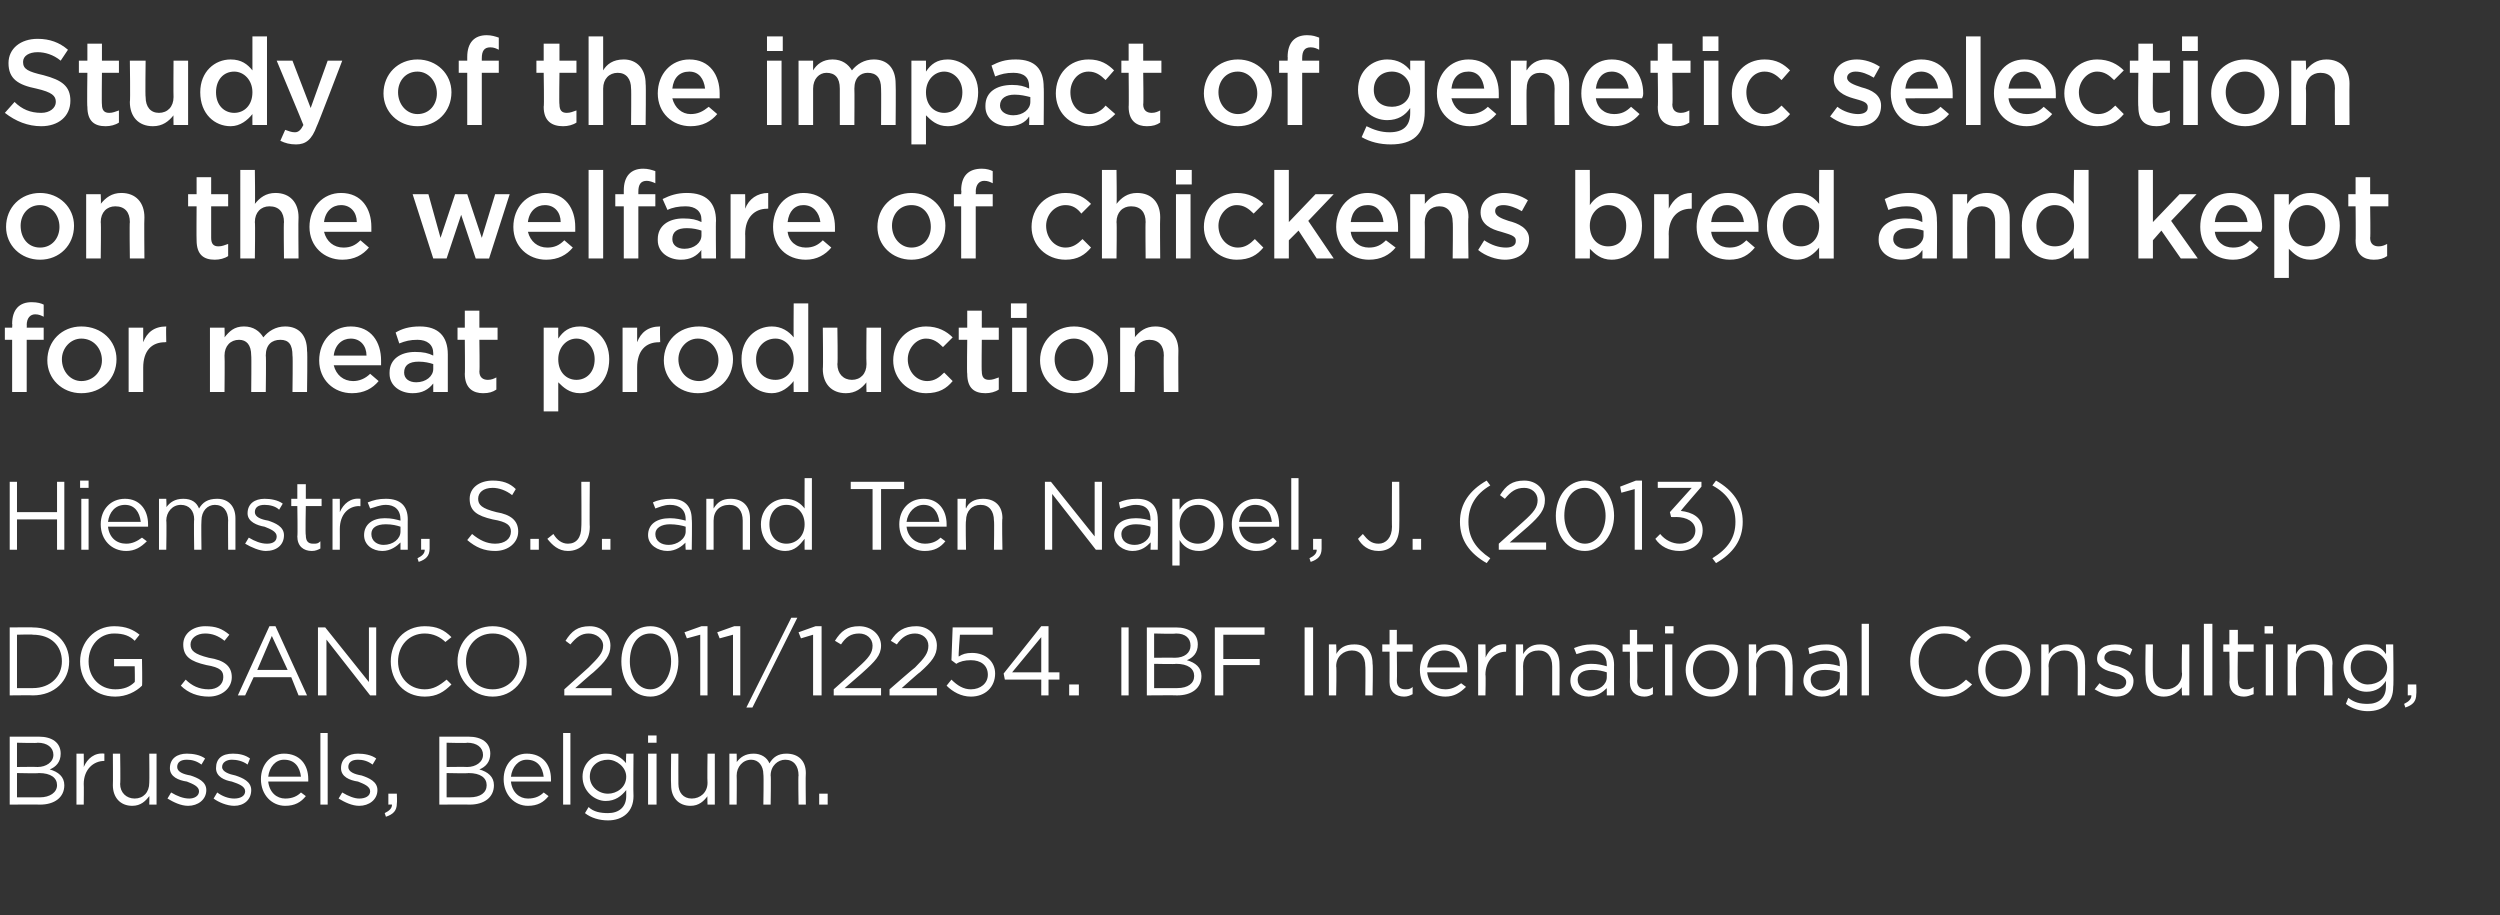
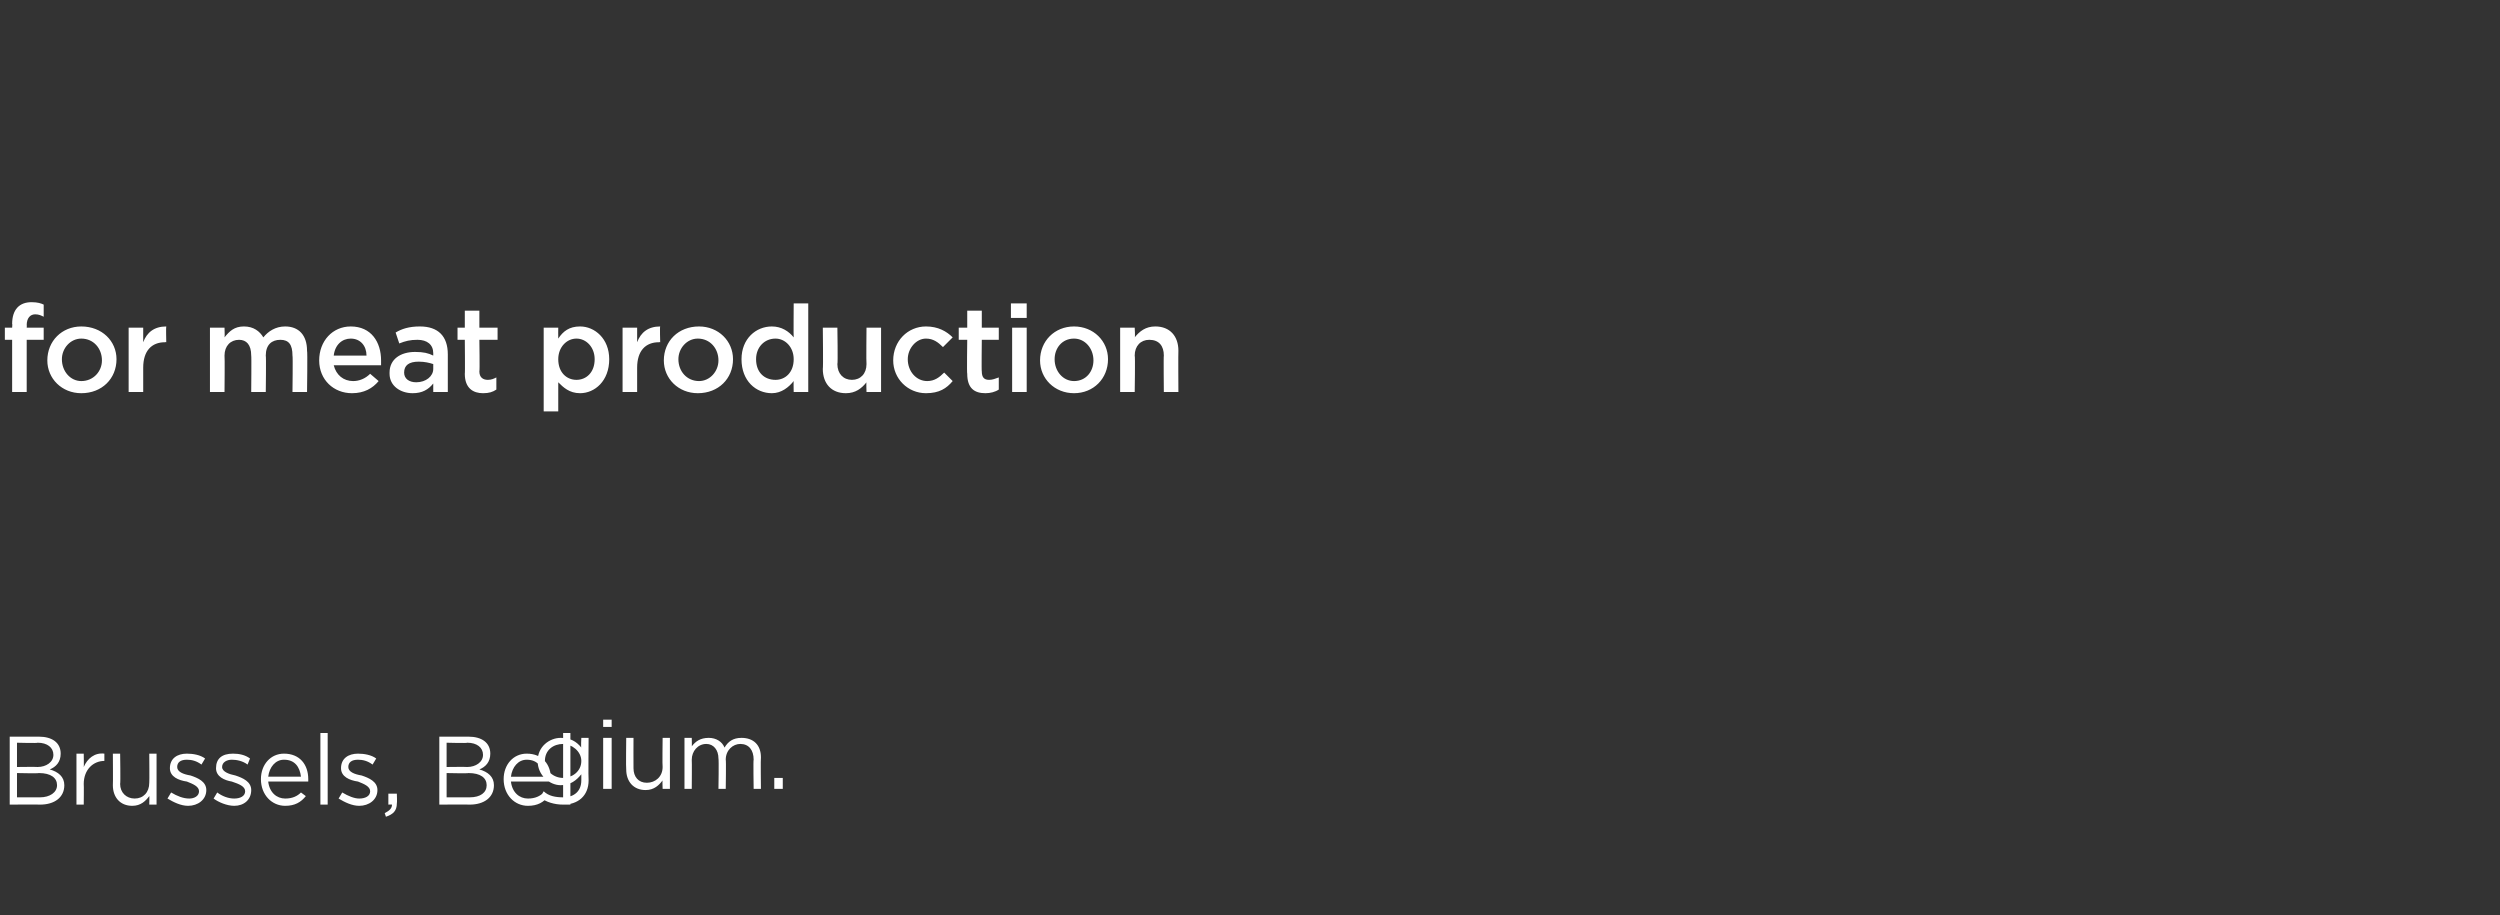
<svg xmlns="http://www.w3.org/2000/svg" version="1.1" width="206px" height="75.4px" viewBox="0 -2 206 75.4" style="top:-2px">
  <rect x="0" y="-2" width="206" height="75.4" fill="#333333" stroke="none" />
  <desc>Study of the impact of genetic selection on the welfare of chickens bred and kept for meat production Hiemstra, S J</desc>
  <defs />
  <g id="Polygon96887">
-     <path d="m3.2 58.7c1.1 0 1.8.5 1.8 1.4c0 .7-.4 1.1-.9 1.3c.7.2 1.2.6 1.2 1.3c0 1-.8 1.6-2 1.6c-.02-.02-2.5 0-2.5 0v-5.6h2.4s-.02-.02 0 0zm1.2 1.5c0-.6-.5-1-1.3-1c.02.05-1.7 0-1.7 0v2s1.67-.02 1.7 0c.7 0 1.3-.4 1.3-1zm-1.1 3.5c.8 0 1.4-.4 1.4-1c0-.6-.5-1-1.5-1c-.02.04-1.8 0-1.8 0v2h1.9s0 .01 0 0zm3.6.6h-.6v-4.2h.6s.02 1.12 0 1.1c.3-.7.9-1.2 1.7-1.1v.6s-.04.04 0 0c-.9 0-1.7.7-1.7 1.9c.02.03 0 1.7 0 1.7zm5.4-4.2h.6v4.2h-.6s.02-.74 0-.7c-.3.4-.7.8-1.4.8c-1 0-1.6-.7-1.6-1.7c.02.01 0-2.6 0-2.6h.6s.04 2.46 0 2.5c0 .7.5 1.2 1.2 1.2c.7 0 1.2-.5 1.2-1.3c.02.01 0-2.4 0-2.4zm3.2 4.3c-.6 0-1.2-.3-1.7-.6l.3-.5c.5.3 1 .5 1.5.5c.4 0 .8-.2.8-.6c0-.4-.5-.6-1-.8c-.7-.1-1.4-.4-1.4-1.1c0-.8.6-1.2 1.4-1.2c.5 0 1.1.1 1.5.4l-.3.5c-.4-.3-.8-.4-1.2-.4c-.5 0-.8.2-.8.6c0 .4.5.6 1.1.7c.6.2 1.3.5 1.3 1.2c0 .8-.7 1.3-1.5 1.3zm3.8 0c-.6 0-1.3-.3-1.7-.6l.3-.5c.4.3.9.5 1.4.5c.5 0 .9-.2.9-.6c0-.4-.5-.6-1.1-.8c-.6-.1-1.3-.4-1.3-1.1c0-.8.5-1.2 1.4-1.2c.5 0 1 .1 1.4.4l-.2.5c-.4-.3-.9-.4-1.3-.4c-.4 0-.8.2-.8.6c0 .4.6.6 1.1.7c.6.2 1.3.5 1.3 1.2c0 .8-.6 1.3-1.4 1.3zm4.2-.6c.6 0 1-.2 1.3-.5l.4.3c-.4.5-.9.8-1.7.8c-1.1 0-2-.9-2-2.2c0-1.2.8-2.1 1.9-2.1c1.3 0 2 .9 2 2.1v.2h-3.3c.1.9.7 1.4 1.4 1.4zm1.3-1.8c-.1-.8-.5-1.4-1.4-1.4c-.7 0-1.2.6-1.3 1.4h2.7zm1.6 2.3v-5.9h.6v5.9h-.6zm3.2.1c-.6 0-1.2-.3-1.7-.6l.3-.5c.5.3 1 .5 1.4.5c.5 0 .9-.2.9-.6c0-.4-.5-.6-1-.8c-.7-.1-1.4-.4-1.4-1.1c0-.8.6-1.2 1.4-1.2c.5 0 1.1.1 1.5.4l-.3.5c-.4-.3-.8-.4-1.2-.4c-.5 0-.8.2-.8.6c0 .4.5.6 1.1.7c.6.2 1.3.5 1.3 1.2c0 .8-.7 1.3-1.5 1.3zm2.7-.1c-.02-.02-.3 0-.3 0v-.9h.7s.03.76 0 .8c0 .6-.3.9-.9 1.1l-.1-.3c.4-.2.6-.4.6-.7zm6.3-5.6c1.1 0 1.8.5 1.8 1.4c0 .7-.4 1.1-.9 1.3c.7.2 1.2.6 1.2 1.3c0 1-.8 1.6-2 1.6c0-.02-2.5 0-2.5 0v-5.6h2.4s-.01-.02 0 0zm1.2 1.5c0-.6-.5-1-1.3-1c.04.05-1.7 0-1.7 0v2s1.69-.02 1.7 0c.7 0 1.3-.4 1.3-1zm-1.1 3.5c.9 0 1.4-.4 1.4-1c0-.6-.5-1-1.5-1c0 .04-1.8 0-1.8 0v2h1.9s.01.01 0 0zm4.8.1c.6 0 1-.2 1.3-.5l.4.3c-.4.5-.9.8-1.7.8c-1.1 0-2-.9-2-2.2c0-1.2.8-2.1 1.9-2.1c1.3 0 2 .9 2 2.1v.2h-3.3c.1.9.7 1.4 1.4 1.4zm1.3-1.8c-.1-.8-.5-1.4-1.4-1.4c-.7 0-1.2.6-1.3 1.4h2.7zm1.6 2.3v-5.9h.6v5.9h-.6zm3.7 1.3c-.7 0-1.4-.2-1.9-.6l.3-.5c.4.4 1 .5 1.6.5c.9 0 1.5-.5 1.5-1.4v-.5c-.4.5-.9.9-1.7.9c-.9 0-1.9-.8-1.9-2c0-1.2 1-1.9 1.9-1.9c.8 0 1.3.3 1.7.8c-.04-.01 0-.8 0-.8h.6s-.03 3.46 0 3.5c0 1.3-.9 2-2.1 2zm0-5c-.8 0-1.5.5-1.5 1.4c0 .8.7 1.4 1.5 1.4c.7 0 1.5-.5 1.5-1.4c0-.8-.8-1.4-1.5-1.4zm3.3-1.4v-.6h.7v.6h-.7zm0 5.1v-4.2h.7v4.2h-.7zm4.9-4.2h.6v4.2h-.6s-.03-.74 0-.7c-.3.4-.7.8-1.4.8c-1 0-1.6-.7-1.6-1.7c-.03.01 0-2.6 0-2.6h.6s-.01 2.46 0 2.5c0 .7.4 1.2 1.1 1.2c.7 0 1.3-.5 1.3-1.3c-.03.01 0-2.4 0-2.4zm6.5 0c1 0 1.6.6 1.6 1.6c-.03.02 0 2.6 0 2.6h-.6s-.04-2.44 0-2.4c0-.8-.4-1.3-1.1-1.3c-.6 0-1.2.5-1.2 1.3c.04 0 0 2.4 0 2.4h-.6s.04-2.45 0-2.5c0-.7-.4-1.2-1-1.2c-.7 0-1.2.6-1.2 1.3c.02.02 0 2.4 0 2.4h-.6v-4.2h.6s.02.74 0 .7c.3-.4.7-.7 1.4-.7c.6 0 1.1.3 1.3.8c.3-.5.7-.8 1.4-.8zm2.7 4.2v-.9h.7v.9h-.7z" stroke="none" fill="#fff" />
+     <path d="m3.2 58.7c1.1 0 1.8.5 1.8 1.4c0 .7-.4 1.1-.9 1.3c.7.2 1.2.6 1.2 1.3c0 1-.8 1.6-2 1.6c-.02-.02-2.5 0-2.5 0v-5.6h2.4s-.02-.02 0 0zm1.2 1.5c0-.6-.5-1-1.3-1c.02.05-1.7 0-1.7 0v2s1.67-.02 1.7 0c.7 0 1.3-.4 1.3-1zm-1.1 3.5c.8 0 1.4-.4 1.4-1c0-.6-.5-1-1.5-1c-.02.04-1.8 0-1.8 0v2h1.9s0 .01 0 0zm3.6.6h-.6v-4.2h.6s.02 1.12 0 1.1c.3-.7.9-1.2 1.7-1.1v.6s-.04.04 0 0c-.9 0-1.7.7-1.7 1.9c.02.03 0 1.7 0 1.7zm5.4-4.2h.6v4.2h-.6s.02-.74 0-.7c-.3.4-.7.8-1.4.8c-1 0-1.6-.7-1.6-1.7c.02.01 0-2.6 0-2.6h.6s.04 2.46 0 2.5c0 .7.5 1.2 1.2 1.2c.7 0 1.2-.5 1.2-1.3c.02.01 0-2.4 0-2.4zm3.2 4.3c-.6 0-1.2-.3-1.7-.6l.3-.5c.5.3 1 .5 1.5.5c.4 0 .8-.2.8-.6c0-.4-.5-.6-1-.8c-.7-.1-1.4-.4-1.4-1.1c0-.8.6-1.2 1.4-1.2c.5 0 1.1.1 1.5.4l-.3.5c-.4-.3-.8-.4-1.2-.4c-.5 0-.8.2-.8.6c0 .4.5.6 1.1.7c.6.2 1.3.5 1.3 1.2c0 .8-.7 1.3-1.5 1.3zm3.8 0c-.6 0-1.3-.3-1.7-.6l.3-.5c.4.3.9.5 1.4.5c.5 0 .9-.2.9-.6c0-.4-.5-.6-1.1-.8c-.6-.1-1.3-.4-1.3-1.1c0-.8.5-1.2 1.4-1.2c.5 0 1 .1 1.4.4l-.2.5c-.4-.3-.9-.4-1.3-.4c-.4 0-.8.2-.8.6c0 .4.6.6 1.1.7c.6.2 1.3.5 1.3 1.2c0 .8-.6 1.3-1.4 1.3zm4.2-.6c.6 0 1-.2 1.3-.5l.4.3c-.4.5-.9.8-1.7.8c-1.1 0-2-.9-2-2.2c0-1.2.8-2.1 1.9-2.1c1.3 0 2 .9 2 2.1v.2h-3.3c.1.9.7 1.4 1.4 1.4zm1.3-1.8c-.1-.8-.5-1.4-1.4-1.4c-.7 0-1.2.6-1.3 1.4h2.7zm1.6 2.3v-5.9h.6v5.9h-.6zm3.2.1c-.6 0-1.2-.3-1.7-.6l.3-.5c.5.3 1 .5 1.4.5c.5 0 .9-.2.9-.6c0-.4-.5-.6-1-.8c-.7-.1-1.4-.4-1.4-1.1c0-.8.6-1.2 1.4-1.2c.5 0 1.1.1 1.5.4l-.3.5c-.4-.3-.8-.4-1.2-.4c-.5 0-.8.2-.8.6c0 .4.5.6 1.1.7c.6.2 1.3.5 1.3 1.2c0 .8-.7 1.3-1.5 1.3zm2.7-.1c-.02-.02-.3 0-.3 0v-.9h.7s.03.76 0 .8c0 .6-.3.9-.9 1.1l-.1-.3c.4-.2.6-.4.6-.7zm6.3-5.6c1.1 0 1.8.5 1.8 1.4c0 .7-.4 1.1-.9 1.3c.7.2 1.2.6 1.2 1.3c0 1-.8 1.6-2 1.6c0-.02-2.5 0-2.5 0v-5.6h2.4s-.01-.02 0 0zm1.2 1.5c0-.6-.5-1-1.3-1c.04.05-1.7 0-1.7 0v2s1.69-.02 1.7 0c.7 0 1.3-.4 1.3-1zm-1.1 3.5c.9 0 1.4-.4 1.4-1c0-.6-.5-1-1.5-1c0 .04-1.8 0-1.8 0v2h1.9s.01.01 0 0zm4.8.1c.6 0 1-.2 1.3-.5l.4.3c-.4.5-.9.8-1.7.8c-1.1 0-2-.9-2-2.2c0-1.2.8-2.1 1.9-2.1c1.3 0 2 .9 2 2.1v.2h-3.3c.1.9.7 1.4 1.4 1.4zm1.3-1.8c-.1-.8-.5-1.4-1.4-1.4c-.7 0-1.2.6-1.3 1.4h2.7zm1.6 2.3v-5.9h.6v5.9h-.6zc-.7 0-1.4-.2-1.9-.6l.3-.5c.4.4 1 .5 1.6.5c.9 0 1.5-.5 1.5-1.4v-.5c-.4.5-.9.9-1.7.9c-.9 0-1.9-.8-1.9-2c0-1.2 1-1.9 1.9-1.9c.8 0 1.3.3 1.7.8c-.04-.01 0-.8 0-.8h.6s-.03 3.46 0 3.5c0 1.3-.9 2-2.1 2zm0-5c-.8 0-1.5.5-1.5 1.4c0 .8.7 1.4 1.5 1.4c.7 0 1.5-.5 1.5-1.4c0-.8-.8-1.4-1.5-1.4zm3.3-1.4v-.6h.7v.6h-.7zm0 5.1v-4.2h.7v4.2h-.7zm4.9-4.2h.6v4.2h-.6s-.03-.74 0-.7c-.3.4-.7.8-1.4.8c-1 0-1.6-.7-1.6-1.7c-.03.01 0-2.6 0-2.6h.6s-.01 2.46 0 2.5c0 .7.4 1.2 1.1 1.2c.7 0 1.3-.5 1.3-1.3c-.03.01 0-2.4 0-2.4zm6.5 0c1 0 1.6.6 1.6 1.6c-.03.02 0 2.6 0 2.6h-.6s-.04-2.44 0-2.4c0-.8-.4-1.3-1.1-1.3c-.6 0-1.2.5-1.2 1.3c.04 0 0 2.4 0 2.4h-.6s.04-2.45 0-2.5c0-.7-.4-1.2-1-1.2c-.7 0-1.2.6-1.2 1.3c.02.02 0 2.4 0 2.4h-.6v-4.2h.6s.02.74 0 .7c.3-.4.7-.7 1.4-.7c.6 0 1.1.3 1.3.8c.3-.5.7-.8 1.4-.8zm2.7 4.2v-.9h.7v.9h-.7z" stroke="none" fill="#fff" />
  </g>
  <g id="Polygon96886">
-     <path d="m2.7 55.3c.04-.02-1.9 0-1.9 0v-5.6s1.94-.02 1.9 0c1.8 0 3 1.2 3 2.8c0 1.6-1.2 2.8-3 2.8zm0-5c.04-.04-1.3 0-1.3 0v4.4h1.3c1.5 0 2.4-1 2.4-2.2c0-1.3-.9-2.2-2.4-2.2zm6.8 5.1c-1.8 0-2.9-1.3-2.9-2.9c0-1.6 1.2-2.9 2.8-2.9c1 0 1.6.3 2.1.7l-.4.5c-.4-.4-.9-.6-1.7-.6c-1.2 0-2.1 1-2.1 2.3c0 1.3.9 2.3 2.2 2.3c.7 0 1.2-.2 1.6-.6c.03.05 0-1.3 0-1.3H9.4v-.6h2.3s.04 2.22 0 2.2c-.5.5-1.3.9-2.2.9zm7.7-3.2c1.3.2 1.9.7 1.9 1.6c0 .9-.8 1.6-1.9 1.6c-.9 0-1.7-.3-2.3-.9l.4-.5c.5.5 1.1.8 1.9.8c.7 0 1.2-.4 1.2-1c0-.5-.2-.8-1.4-1c-1.3-.3-1.9-.7-1.9-1.7c0-.9.8-1.5 1.8-1.5c.9 0 1.4.2 2 .7l-.4.5c-.5-.4-1-.6-1.6-.6c-.7 0-1.2.4-1.2.9c0 .5.3.8 1.5 1.1zm8.1 3.1h-.7l-.6-1.5h-3.1l-.7 1.5h-.6l2.6-5.7h.5l2.6 5.7zm-2.9-4.9l-1.2 2.8h2.5l-1.3-2.8zm8-.7h.6v5.6h-.5l-3.6-4.6v4.6h-.7v-5.6h.6l3.6 4.5v-4.5zm4.6 5.7c-1.7 0-2.8-1.3-2.8-2.9c0-1.6 1.1-2.9 2.8-2.9c1 0 1.6.3 2.2.9l-.5.4c-.4-.4-1-.7-1.7-.7c-1.3 0-2.2 1-2.2 2.3c0 1.3.9 2.3 2.2 2.3c.7 0 1.2-.3 1.8-.8l.4.4c-.6.6-1.2 1-2.2 1zm5.6 0c-1.7 0-2.9-1.4-2.9-2.9c0-1.6 1.2-2.9 2.9-2.9c1.7 0 2.8 1.3 2.8 2.9c0 1.5-1.1 2.9-2.8 2.9zm0-5.2c-1.3 0-2.2 1-2.2 2.3c0 1.3.9 2.3 2.2 2.3c1.3 0 2.2-1 2.2-2.3c0-1.3-.9-2.3-2.2-2.3zm6.4.9l-.4-.3c.5-.8 1-1.2 2-1.2c1 0 1.7.7 1.7 1.6c0 .8-.4 1.3-1.4 2.2c-.01-.02-1.5 1.3-1.5 1.3h3v.6h-3.9v-.5l2-1.8c.8-.8 1.2-1.2 1.2-1.8c0-.6-.6-1-1.2-1c-.6 0-1 .3-1.5.9zm6.6 4.3c-1.5 0-2.4-1.3-2.4-2.9c0-1.6.9-2.9 2.4-2.9c1.4 0 2.3 1.3 2.3 2.9c0 1.5-.9 2.9-2.3 2.9zm0-5.2c-1.1 0-1.7 1-1.7 2.3c0 1.2.6 2.3 1.7 2.3c1 0 1.7-1.1 1.7-2.3c0-1.2-.7-2.3-1.7-2.3zm4.2-.6h.5v5.7h-.6v-5l-1.1.3l-.2-.5l1.4-.5zm2.7 0h.5v5.7h-.6v-5l-1.1.3l-.2-.5l1.4-.5zm5.2-.7L62 56.3h-.5l3.7-7.4h.5zm1.5.7h.5v5.7h-.7v-5l-1 .3l-.2-.5l1.4-.5zm2.1 1.5l-.5-.3c.5-.8 1-1.2 2-1.2c1 0 1.8.7 1.8 1.6c0 .8-.5 1.3-1.5 2.2c.04-.02-1.5 1.3-1.5 1.3h3v.6h-3.9v-.5s2.03-1.8 2-1.8c.9-.8 1.2-1.2 1.2-1.8c0-.6-.5-1-1.1-1c-.7 0-1.1.3-1.5.9zm4.6 0l-.5-.3c.5-.8 1.1-1.2 2.1-1.2c1 0 1.7.7 1.7 1.6c0 .8-.4 1.3-1.4 2.2c-.03-.02-1.5 1.3-1.5 1.3h2.9v.6h-3.9v-.5s2.06-1.8 2.1-1.8c.8-.8 1.1-1.2 1.1-1.8c0-.6-.5-1-1.1-1c-.6 0-1.1.3-1.5.9zm4.6-1.4h3.3v.6h-2.7s-.14 1.76-.1 1.8c.3-.2.6-.3 1.1-.3c1.1 0 1.9.7 1.9 1.7c0 1.1-.8 1.9-2 1.9c-.8 0-1.5-.4-2-.9l.4-.5c.5.5 1 .8 1.6.8c.8 0 1.4-.5 1.4-1.2c0-.8-.6-1.2-1.4-1.2c-.5 0-.9.1-1.2.3l-.4-.3l.1-2.7zm7.9-.1v3.8h.9v.6h-.9v1.3h-.6V54h-3l-.1-.5l3.1-3.9h.6zm-.6.9l-2.4 2.9h2.4v-2.9zm2.3 4.8v-.9h.8v.9h-.8zm4.9-5.6v5.6h-.6v-5.6h.6zm3.9 0c1.1 0 1.8.5 1.8 1.4c0 .7-.4 1.1-.9 1.3c.7.2 1.2.6 1.2 1.3c0 1-.8 1.6-2 1.6c.01-.02-2.5 0-2.5 0v-5.6h2.4s.01-.02 0 0zm1.2 1.5c0-.6-.4-1-1.2-1c-.05.05-1.8 0-1.8 0v2s1.7-.02 1.7 0c.8 0 1.3-.4 1.3-1zM97 54.7c.9 0 1.4-.4 1.4-1c0-.6-.5-1-1.5-1c.01.04-1.8 0-1.8 0v2h1.9s.03.01 0 0zm7.2-4.4h-3.4v2h3v.5h-3v2.5h-.7v-5.6h4.1v.6zm4-.6v5.6h-.7v-5.6h.7zm1.9 5.6h-.6v-4.2h.6s.05.76 0 .8c.3-.5.7-.8 1.5-.8c1 0 1.5.6 1.5 1.6c.05.01 0 2.6 0 2.6h-.6s.03-2.44 0-2.4c0-.8-.4-1.3-1.1-1.3c-.7 0-1.3.5-1.3 1.3c.05.01 0 2.4 0 2.4zm5-1.2c0 .5.3.7.7.7c.2 0 .4 0 .6-.2v.6c-.2.1-.4.2-.7.2c-.7 0-1.2-.4-1.2-1.2c.01-.02 0-2.5 0-2.5h-.6v-.6h.6v-1.2h.6v1.2h1.3v.6h-1.3s.03 2.4 0 2.4zm4 .7c.5 0 .9-.2 1.3-.5l.4.3c-.5.5-1 .8-1.7.8c-1.2 0-2.1-.9-2.1-2.2c0-1.2.8-2.1 2-2.1c1.2 0 1.9.9 1.9 2.1v.2h-3.3c.1.9.7 1.4 1.5 1.4zm1.2-1.8c-.1-.8-.5-1.4-1.3-1.4c-.8 0-1.3.6-1.4 1.4h2.7zm2.1 2.3h-.6v-4.2h.6s.04 1.12 0 1.1c.3-.7.9-1.2 1.7-1.1c.03-.03 0 .6 0 .6c0 0-.02.04 0 0c-.9 0-1.7.7-1.7 1.9c.04.03 0 1.7 0 1.7zm3.1 0h-.6v-4.2h.6s.02.76 0 .8c.3-.5.7-.8 1.4-.8c1 0 1.6.6 1.6 1.6c.02.01 0 2.6 0 2.6h-.6v-2.4c0-.8-.4-1.3-1.1-1.3c-.8 0-1.3.5-1.3 1.3c.02.01 0 2.4 0 2.4zm4.4-3.4l-.2-.5c.5-.2.9-.3 1.5-.3c1.2 0 1.8.6 1.8 1.7c-.01-.05 0 2.5 0 2.5h-.6v-.6c-.3.3-.8.7-1.5.7c-.8 0-1.5-.5-1.5-1.3c0-.9.7-1.4 1.7-1.4c.6 0 .9.1 1.3.2v-.1c0-.8-.5-1.2-1.2-1.2c-.5 0-.9.2-1.3.3zm.1 2.1c0 .6.5.9 1 .9c.8 0 1.4-.5 1.4-1.1v-.4c-.3-.1-.7-.2-1.2-.2c-.8 0-1.2.3-1.2.8zm4.9.1c0 .5.3.7.7.7c.2 0 .4 0 .6-.2v.6c-.2.1-.4.2-.7.2c-.7 0-1.2-.4-1.2-1.2c.02-.02 0-2.5 0-2.5h-.6v-.6h.6v-1.2h.6v1.2h1.3v.6h-1.3s.04 2.4 0 2.4zm2.3-3.9v-.6h.7v.6h-.7zm0 5.1v-4.2h.6v4.2h-.6zm3.8.1c-1.2 0-2.1-1-2.1-2.2c0-1.2.9-2.1 2.1-2.1c1.3 0 2.2.9 2.2 2.1c0 1.2-.9 2.2-2.2 2.2zm0-3.8c-.9 0-1.5.7-1.5 1.6c0 .9.7 1.6 1.5 1.6c.9 0 1.5-.7 1.5-1.6c0-.9-.6-1.6-1.5-1.6zm3.7 3.7h-.6v-4.2h.6s.04.76 0 .8c.3-.5.7-.8 1.5-.8c1 0 1.5.6 1.5 1.6c.04.01 0 2.6 0 2.6h-.6s.03-2.44 0-2.4c0-.8-.4-1.3-1.1-1.3c-.7 0-1.3.5-1.3 1.3c.04.01 0 2.4 0 2.4zm4.4-3.4l-.1-.5c.4-.2.9-.3 1.5-.3c1.1 0 1.7.6 1.7 1.7c.02-.05 0 2.5 0 2.5h-.6s.02-.64 0-.6c-.3.3-.7.7-1.5.7c-.7 0-1.5-.5-1.5-1.3c0-.9.7-1.4 1.8-1.4c.5 0 .9.1 1.2.2v-.1c0-.8-.4-1.2-1.2-1.2c-.5 0-.9.2-1.3.3zm.1 2.1c0 .6.5.9 1 .9c.8 0 1.4-.5 1.4-1.1v-.4c-.3-.1-.7-.2-1.2-.2c-.8 0-1.2.3-1.2.8zm4.2 1.3v-5.9h.6v5.9h-.6zm6.8.1c-1.6 0-2.8-1.3-2.8-2.9c0-1.6 1.2-2.9 2.8-2.9c1.1 0 1.7.3 2.2.9l-.4.4c-.5-.4-1-.7-1.8-.7c-1.2 0-2.1 1-2.1 2.3c0 1.3.9 2.3 2.1 2.3c.8 0 1.3-.3 1.8-.8l.5.4c-.6.6-1.3 1-2.3 1zm4.9 0c-1.2 0-2.1-1-2.1-2.2c0-1.2.9-2.1 2.1-2.1c1.3 0 2.2.9 2.2 2.1c0 1.2-.9 2.2-2.2 2.2zm0-3.8c-.9 0-1.5.7-1.5 1.6c0 .9.6 1.6 1.5 1.6c.9 0 1.5-.7 1.5-1.6c0-.9-.6-1.6-1.5-1.6zm3.7 3.7h-.6v-4.2h.6s.04.76 0 .8c.3-.5.7-.8 1.5-.8c1 0 1.5.6 1.5 1.6c.04.01 0 2.6 0 2.6h-.6s.02-2.44 0-2.4c0-.8-.4-1.3-1.1-1.3c-.7 0-1.3.5-1.3 1.3c.04.01 0 2.4 0 2.4zm5.6.1c-.6 0-1.3-.3-1.8-.6l.4-.5c.4.3.9.5 1.4.5c.5 0 .8-.2.8-.6c0-.4-.4-.6-1-.8c-.6-.1-1.4-.4-1.4-1.1c0-.8.6-1.2 1.5-1.2c.5 0 1 .1 1.4.4l-.2.5c-.4-.3-.9-.4-1.3-.4c-.4 0-.8.2-.8.6c0 .4.6.6 1.1.7c.6.2 1.3.5 1.3 1.2c0 .8-.6 1.3-1.4 1.3zm5.4-4.3h.6v4.2h-.6s-.05-.74 0-.7c-.3.4-.8.8-1.5.8c-1 0-1.5-.7-1.5-1.7c-.05.01 0-2.6 0-2.6h.6s-.03 2.46 0 2.5c0 .7.4 1.2 1.1 1.2c.7 0 1.3-.5 1.3-1.3c-.05.01 0-2.4 0-2.4zm1.8 4.2v-5.9h.7v5.9h-.7zm2.8-1.2c0 .5.2.7.7.7c.2 0 .3 0 .6-.2v.6c-.3.1-.5.2-.8.2c-.7 0-1.2-.4-1.2-1.2c.04-.02 0-2.5 0-2.5h-.5v-.6h.5v-1.2h.7v1.2h1.3v.6h-1.3s-.04 2.4 0 2.4zm2.2-3.9v-.6h.7v.6h-.7zm.1 5.1v-4.2h.6v4.2h-.6zm2.5 0h-.7v-4.2h.7s-.04.76 0 .8c.2-.5.7-.8 1.4-.8c1 0 1.6.6 1.6 1.6c-.04.01 0 2.6 0 2.6h-.7s.04-2.44 0-2.4c0-.8-.4-1.3-1.1-1.3c-.7 0-1.2.5-1.2 1.3c-.04.01 0 2.4 0 2.4zm5.9 1.3c-.6 0-1.3-.2-1.8-.6l.2-.5c.5.4 1 .5 1.6.5c.9 0 1.5-.5 1.5-1.4v-.5c-.3.5-.8.9-1.6.9c-1 0-1.9-.8-1.9-2c0-1.2.9-1.9 1.9-1.9c.8 0 1.3.3 1.6.8c.03-.01 0-.8 0-.8h.6s.05 3.46 0 3.5c0 1.3-.8 2-2.1 2zm0-5c-.7 0-1.4.5-1.4 1.4c0 .8.7 1.4 1.4 1.4c.8 0 1.6-.5 1.6-1.4c0-.8-.8-1.4-1.6-1.4zm3.6 3.7c-.02-.02-.3 0-.3 0v-.9h.7s.03.76 0 .8c0 .6-.3.9-.9 1.1l-.1-.3c.4-.2.6-.4.6-.7z" stroke="none" fill="#fff" />
-   </g>
+     </g>
  <g id="Polygon96885">
-     <path d="m1.4 40.8v2.5h-.6v-5.6h.6v2.5h3.3v-2.5h.6v5.6h-.6v-2.5H1.4zm5.2-2.6v-.6h.7v.6h-.7zm.1 5.1v-4.2h.6v4.2h-.6zm3.7-.5c.5 0 .9-.2 1.3-.5l.4.3c-.5.5-1 .8-1.7.8c-1.2 0-2.1-.9-2.1-2.2c0-1.2.8-2.1 2-2.1c1.2 0 1.9.9 1.9 2.1v.2H8.9c.1.9.7 1.4 1.5 1.4zm1.2-1.8c-.1-.8-.5-1.4-1.3-1.4c-.8 0-1.3.6-1.4 1.4h2.7zm6.3-1.9c.9 0 1.5.6 1.5 1.6v2.6h-.6s-.02-2.44 0-2.4c0-.8-.4-1.3-1.1-1.3c-.6 0-1.1.5-1.1 1.3c-.03 0 0 2.4 0 2.4h-.6s-.04-2.45 0-2.5c0-.7-.4-1.2-1.1-1.2c-.7 0-1.2.6-1.2 1.3c.04.02 0 2.4 0 2.4h-.6v-4.2h.6s.04.74 0 .7c.3-.4.7-.7 1.4-.7c.7 0 1.1.3 1.3.8c.3-.5.7-.8 1.5-.8zm4 4.3c-.5 0-1.2-.3-1.7-.6l.3-.5c.5.3 1 .5 1.5.5c.5 0 .8-.2.8-.6c0-.4-.5-.6-1-.8c-.6-.1-1.4-.4-1.4-1.1c0-.8.6-1.2 1.4-1.2c.5 0 1.1.1 1.5.4l-.3.5c-.3-.3-.8-.4-1.2-.4c-.5 0-.8.2-.8.6c0 .4.5.6 1.1.7c.6.2 1.3.5 1.3 1.2c0 .8-.6 1.3-1.5 1.3zm3.3-1.3c0 .5.2.7.6.7c.3 0 .4 0 .6-.2v.6c-.2.1-.4.2-.7.2c-.7 0-1.2-.4-1.2-1.2c.04-.02 0-2.5 0-2.5h-.5v-.6h.5v-1.2h.7v1.2h1.3v.6h-1.3s-.05 2.4 0 2.4zm2.8 1.2h-.6v-4.2h.6s.01 1.12 0 1.1c.3-.7.9-1.2 1.7-1.1v.6s-.05.04-.1 0c-.9 0-1.6.7-1.6 1.9c.01.03 0 1.7 0 1.7zm2.5-3.4l-.2-.5c.5-.2.9-.3 1.5-.3c1.2 0 1.8.6 1.8 1.7c-.01-.05 0 2.5 0 2.5h-.6v-.6c-.3.3-.8.7-1.5.7c-.8 0-1.5-.5-1.5-1.3c0-.9.7-1.4 1.7-1.4c.6 0 .9.1 1.3.2v-.1c0-.8-.5-1.2-1.2-1.2c-.5 0-.9.2-1.3.3zm.1 2.1c0 .6.5.9 1 .9c.8 0 1.4-.5 1.4-1.1v-.4c-.3-.1-.7-.2-1.2-.2c-.8 0-1.2.3-1.2.8zm4.4 1.3c-.04-.02-.3 0-.3 0v-.9h.7v.8c0 .6-.3.9-.9 1.1l-.1-.3c.4-.2.6-.4.6-.7zm5.9-3.1c1.2.2 1.8.7 1.8 1.6c0 .9-.8 1.6-1.9 1.6c-.9 0-1.6-.3-2.3-.9l.4-.5c.6.5 1.2.8 1.9.8c.8 0 1.3-.4 1.3-1c0-.5-.3-.8-1.5-1c-1.3-.3-1.9-.7-1.9-1.7c0-.9.8-1.5 1.9-1.5c.8 0 1.4.2 1.9.7l-.3.5c-.5-.4-1.1-.6-1.6-.6c-.8 0-1.2.4-1.2.9c0 .5.3.8 1.5 1.1zm2.8 3.1v-.9h.7v.9h-.7zm3.1.1c-.8 0-1.3-.5-1.7-1l.5-.4c.3.5.7.8 1.2.8c.7 0 1.1-.5 1.1-1.4c.03.03 0-3.7 0-3.7h.7s-.03 3.72 0 3.7c0 1.3-.8 2-1.8 2zm2.8-.1v-.9h.7v.9h-.7zm4.4-3.4l-.2-.5c.4-.2.9-.3 1.5-.3c1.1 0 1.7.6 1.7 1.7c.04-.05 0 2.5 0 2.5h-.5s-.05-.64 0-.6c-.3.3-.8.7-1.5.7c-.8 0-1.6-.5-1.6-1.3c0-.9.7-1.4 1.8-1.4c.5 0 .9.1 1.3.2v-.1c0-.8-.5-1.2-1.3-1.2c-.5 0-.9.2-1.2.3zm0 2.1c0 .6.5.9 1.1.9c.7 0 1.4-.5 1.4-1.1v-.4c-.3-.1-.8-.2-1.3-.2c-.7 0-1.2.3-1.2.8zm4.8 1.3h-.6v-4.2h.6v.8c.3-.5.7-.8 1.4-.8c1 0 1.6.6 1.6 1.6v2.6h-.6v-2.4c0-.8-.4-1.3-1.1-1.3c-.8 0-1.3.5-1.3 1.3v2.4zm7.5 0s-.01-.85 0-.9c-.4.5-.8 1-1.6 1c-1 0-2-.8-2-2.2c0-1.3 1-2.1 2-2.1c.8 0 1.3.4 1.6.8c-.01.04 0-2.5 0-2.5h.6v5.9h-.6zm0-2.1c0-1-.7-1.6-1.5-1.6c-.8 0-1.4.6-1.4 1.6c0 1 .6 1.6 1.4 1.6c.8 0 1.5-.6 1.5-1.6zm6.3 2.1h-.7v-5h-1.8v-.6h4.4v.6h-1.9v5zm3.6-.5c.6 0 1-.2 1.3-.5l.4.3c-.4.5-.9.8-1.7.8c-1.2 0-2.1-.9-2.1-2.2c0-1.2.8-2.1 2-2.1c1.2 0 1.9.9 1.9 2.1v.2h-3.3c.1.9.8 1.4 1.5 1.4zm1.2-1.8c-.1-.8-.5-1.4-1.3-1.4c-.7 0-1.3.6-1.4 1.4h2.7zm2.2 2.3h-.7v-4.2h.7s-.05.76 0 .8c.2-.5.7-.8 1.4-.8c1 0 1.6.6 1.6 1.6c-.05.01 0 2.6 0 2.6h-.7s.04-2.44 0-2.4c0-.8-.4-1.3-1.1-1.3c-.7 0-1.2.5-1.2 1.3c-.05.01 0 2.4 0 2.4zm10.6-5.6h.6v5.6h-.5l-3.6-4.6v4.6h-.6v-5.6h.5l3.6 4.5v-4.5zm2.1 2.2l-.1-.5c.4-.2.9-.3 1.5-.3c1.1 0 1.7.6 1.7 1.7c.03-.05 0 2.5 0 2.5h-.6s.04-.64 0-.6c-.3.3-.7.7-1.5.7c-.7 0-1.5-.5-1.5-1.3c0-.9.7-1.4 1.8-1.4c.5 0 .9.1 1.2.2v-.1c0-.8-.4-1.2-1.2-1.2c-.5 0-.9.2-1.3.3zm.1 2.1c0 .6.5.9 1.1.9c.7 0 1.3-.5 1.3-1.1v-.4c-.3-.1-.7-.2-1.2-.2c-.7 0-1.2.3-1.2.8zm6.4 1.4c-.8 0-1.3-.4-1.6-.9v2.1h-.6v-5.5h.6s-.01.88 0 .9c.3-.5.8-.9 1.6-.9c1 0 2 .7 2 2.1c0 1.4-1 2.2-2 2.2zm-.1-3.8c-.8 0-1.5.6-1.5 1.6c0 1 .7 1.6 1.5 1.6c.8 0 1.4-.6 1.4-1.6c0-1-.6-1.6-1.4-1.6zm4.9 3.2c.5 0 .9-.2 1.3-.5l.3.3c-.4.5-.9.8-1.7.8c-1.1 0-2-.9-2-2.2c0-1.2.8-2.1 2-2.1c1.2 0 1.9.9 1.9 2.1v.2h-3.3c.1.9.7 1.4 1.5 1.4zm1.2-1.8c-.1-.8-.5-1.4-1.4-1.4c-.7 0-1.2.6-1.3 1.4h2.7zm1.6 2.3v-5.9h.6v5.9h-.6zm2.1 0c-.03-.02-.3 0-.3 0v-.9h.7v.8c0 .6-.3.9-.9 1.1l-.1-.3c.4-.2.6-.4.6-.7zm5.1.1c-.9 0-1.4-.5-1.7-1l.4-.4c.4.5.7.8 1.3.8c.6 0 1.1-.5 1.1-1.4c-.02.03 0-3.7 0-3.7h.6s.02 3.72 0 3.7c0 1.3-.7 2-1.7 2zm2.8-.1v-.9h.7v.9h-.7zM121 41c0 1.3.6 2.2 1.8 3l-.3.4c-1.4-.8-2.2-1.9-2.2-3.4c0-1.5.8-2.6 2.2-3.4l.3.4c-1.2.7-1.8 1.7-1.8 3zm3-1.9l-.4-.3c.5-.8 1-1.2 2-1.2c1 0 1.7.7 1.7 1.6c0 .8-.4 1.3-1.4 2.2l-1.5 1.3h3v.6h-3.9v-.5l2-1.8c.9-.8 1.2-1.2 1.2-1.8c0-.6-.5-1-1.1-1c-.7 0-1.1.3-1.6.9zm6.6 4.3c-1.5 0-2.4-1.3-2.4-2.9c0-1.6 1-2.9 2.4-2.9c1.4 0 2.4 1.3 2.4 2.9c0 1.5-1 2.9-2.4 2.9zm0-5.2c-1.1 0-1.7 1-1.7 2.3c0 1.2.7 2.3 1.7 2.3c1 0 1.7-1.1 1.7-2.3c0-1.2-.7-2.3-1.7-2.3zm4.2-.6h.5v5.7h-.6v-5l-1.1.3l-.1-.5l1.3-.5zm1.8.6v-.5h3.6v.4s-1.74 2-1.7 2c.9.1 1.8.5 1.8 1.6c0 1-.8 1.7-1.9 1.7c-.9 0-1.6-.4-2-1l.4-.4c.4.5 1 .8 1.6.8c.7 0 1.3-.4 1.3-1.1c0-.7-.7-1.1-1.6-1.1c0 .02-.4 0-.4 0l-.1-.4l1.8-2h-2.8zm4.8-.6c1.4.8 2.2 1.9 2.2 3.4c0 1.5-.8 2.6-2.2 3.4l-.3-.4c1.3-.8 1.9-1.7 1.9-3c0-1.3-.6-2.3-1.9-3l.3-.4z" stroke="none" fill="#fff" />
-   </g>
+     </g>
  <g id="Polygon96884">
    <path d="m3.6 25v1H2.2v4.3H1V26h-.6v-1h.6s.03-.35 0-.3c0-1.2.6-1.8 1.6-1.8c.5 0 .8.1 1 .2v1c-.2-.1-.4-.2-.7-.2c-.4 0-.7.3-.7.9c.02-.05 0 .2 0 .2h1.4zm3.1 5.4c-1.6 0-2.8-1.2-2.8-2.7c0-1.6 1.2-2.8 2.8-2.8c1.7 0 2.9 1.2 2.9 2.7c0 1.6-1.2 2.8-2.9 2.8zm0-4.5c-.9 0-1.6.8-1.6 1.7c0 1 .7 1.8 1.6 1.8c1 0 1.7-.8 1.7-1.7c0-1-.7-1.8-1.7-1.8zm5.1 4.4h-1.2V25h1.2v1.2c.3-.8.9-1.3 1.9-1.3c-.03 0 0 1.3 0 1.3c0 0-.1-.02-.1 0c-1.1 0-1.8.7-1.8 2.1v2zm11.7-5.4c1.1 0 1.8.7 1.8 2c.05.01 0 3.4 0 3.4h-1.2s.04-3.02 0-3c0-.9-.3-1.3-1-1.3c-.7 0-1.2.4-1.2 1.3c.04 0 0 3 0 3h-1.2s.03-3.03 0-3c0-.9-.4-1.3-1-1.3c-.7 0-1.2.5-1.2 1.3c.03.01 0 3 0 3h-1.2V25h1.2s.03.8 0 .8c.4-.5.8-.9 1.6-.9c.8 0 1.3.4 1.6.9c.4-.5 1-.9 1.8-.9zm5.6 4.5c.5 0 1-.2 1.4-.6l.7.6c-.5.6-1.2 1-2.2 1c-1.5 0-2.7-1.1-2.7-2.7c0-1.6 1.1-2.8 2.6-2.8c1.7 0 2.5 1.3 2.5 2.8v.4h-3.9c.2.8.8 1.3 1.6 1.3zm1.1-2.1c0-.8-.5-1.4-1.3-1.4c-.7 0-1.3.5-1.4 1.4h2.7zm5.5 3v-.7c-.4.5-.9.8-1.7.8c-1 0-1.9-.6-1.9-1.6v-.1c0-1.1.9-1.7 2.1-1.7c.7 0 1.1.1 1.5.3v-.2c0-.7-.5-1.1-1.3-1.1c-.6 0-1 .1-1.5.3l-.3-.9c.5-.3 1.1-.5 2-.5c1.5 0 2.3.8 2.3 2.3v3.1h-1.2zm0-2.3c-.3-.1-.7-.2-1.2-.2c-.8 0-1.2.3-1.2.9c0 .5.4.8 1 .8c.8 0 1.4-.5 1.4-1.1v-.4zm3.8.6c0 .5.3.7.7.7c.3 0 .5-.1.7-.2v1c-.3.2-.6.3-1.1.3c-.8 0-1.5-.4-1.5-1.6c.03.02 0-2.8 0-2.8h-.6v-1h.6v-1.4h1.2v1.4h1.5v1h-1.5s.04 2.63 0 2.6zm10.7-1c0 1.8-1.2 2.8-2.4 2.8c-.9 0-1.4-.5-1.8-.9v2.4h-1.2V25h1.2s-.01.88 0 .9c.4-.6.9-1 1.8-1c1.2 0 2.4 1 2.4 2.7zm-1.2 0c0-1-.7-1.7-1.5-1.7c-.8 0-1.5.7-1.5 1.7c0 1.1.7 1.7 1.5 1.7c.8 0 1.5-.6 1.5-1.7zm3.5 2.7h-1.2V25h1.2v1.2c.3-.8.9-1.3 1.9-1.3c-.04 0 0 1.3 0 1.3c0 0-.11-.02-.1 0c-1.1 0-1.8.7-1.8 2.1v2zm5 .1c-1.6 0-2.8-1.2-2.8-2.7c0-1.6 1.2-2.8 2.9-2.8c1.6 0 2.8 1.2 2.8 2.7c0 1.6-1.2 2.8-2.9 2.8zm0-4.5c-.9 0-1.6.8-1.6 1.7c0 1 .7 1.8 1.7 1.8c.9 0 1.6-.8 1.6-1.7c0-1-.7-1.8-1.7-1.8zm7.9 4.4s-.02-.9 0-.9c-.4.5-1 1-1.8 1c-1.3 0-2.5-1-2.5-2.8c0-1.7 1.2-2.7 2.5-2.7c.8 0 1.4.4 1.8.9c-.02.02 0-2.8 0-2.8h1.2v7.3h-1.2zm0-2.7c0-1-.7-1.7-1.5-1.7c-.9 0-1.6.7-1.6 1.7c0 1.1.7 1.7 1.6 1.7c.8 0 1.5-.6 1.5-1.7zm6-2.6h1.2v5.3h-1.2s-.03-.84 0-.8c-.4.5-.9.9-1.7.9c-1.2 0-1.9-.8-1.9-2c.04-.04 0-3.4 0-3.4h1.2s.05 3 0 3c0 .8.5 1.3 1.2 1.3c.7 0 1.2-.5 1.2-1.3c-.03-.02 0-3 0-3zm4.9 5.4c-1.5 0-2.7-1.2-2.7-2.7c0-1.6 1.2-2.8 2.7-2.8c1 0 1.7.4 2.2.9l-.8.8c-.4-.4-.8-.7-1.4-.7c-.8 0-1.5.8-1.5 1.7c0 1 .7 1.8 1.6 1.8c.6 0 1-.3 1.4-.7l.7.7c-.5.6-1.1 1-2.2 1zm4.6-1.8c0 .5.2.7.6.7c.3 0 .5-.1.8-.2v1c-.3.2-.7.3-1.1.3c-.9 0-1.5-.4-1.5-1.6c-.04.02 0-2.8 0-2.8h-.7v-1h.7v-1.4h1.2v1.4h1.4v1h-1.4s-.03 2.63 0 2.6zm2.4-4.4V23h1.3v1.2h-1.3zm.1 6.1V25h1.2v5.3h-1.2zm5.1.1c-1.6 0-2.8-1.2-2.8-2.7c0-1.6 1.2-2.8 2.8-2.8c1.6 0 2.8 1.2 2.8 2.7c0 1.6-1.2 2.8-2.8 2.8zm0-4.5c-1 0-1.6.8-1.6 1.7c0 1 .7 1.8 1.6 1.8c1 0 1.6-.8 1.6-1.7c0-1-.7-1.8-1.6-1.8zm5 4.4h-1.2V25h1.2s.05.82 0 .8c.4-.5.9-.9 1.7-.9c1.2 0 1.9.8 1.9 2c-.02.02 0 3.4 0 3.4h-1.2s-.03-3.02 0-3c0-.8-.4-1.3-1.2-1.3c-.7 0-1.2.5-1.2 1.3c.05 0 0 3 0 3z" stroke="none" fill="#fff" />
  </g>
  <g id="Polygon96883">
-     <path d="m3.3 19.4c-1.6 0-2.8-1.2-2.8-2.7c0-1.6 1.2-2.8 2.8-2.8c1.6 0 2.8 1.2 2.8 2.7c0 1.6-1.2 2.8-2.8 2.8zm0-4.5c-1 0-1.6.8-1.6 1.7c0 1 .6 1.8 1.6 1.8c1 0 1.6-.8 1.6-1.7c0-1-.7-1.8-1.6-1.8zm5 4.4H7.1V14h1.2s.04.82 0 .8c.4-.5.9-.9 1.7-.9c1.2 0 1.9.8 1.9 2c-.03.02 0 3.4 0 3.4h-1.2s-.04-3.02 0-3c0-.8-.4-1.3-1.2-1.3c-.7 0-1.2.5-1.2 1.3c.04 0 0 3 0 3zm9.1-1.7c0 .5.2.7.6.7c.3 0 .5-.1.8-.2v1c-.3.2-.7.3-1.1.3c-.9 0-1.5-.4-1.5-1.6c-.02.02 0-2.8 0-2.8h-.7v-1h.7v-1.4h1.2v1.4h1.4v1h-1.4v2.6zm3.6 1.7h-1.2V12h1.2s.04 2.82 0 2.8c.4-.5.9-.9 1.7-.9c1.2 0 1.9.8 1.9 2c-.03.02 0 3.4 0 3.4h-1.2s-.04-3.02 0-3c0-.8-.4-1.3-1.2-1.3c-.7 0-1.2.5-1.2 1.3c.04 0 0 3 0 3zm7.3-.9c.6 0 1-.2 1.4-.6l.7.6c-.5.6-1.2 1-2.2 1c-1.5 0-2.7-1.1-2.7-2.7c0-1.6 1.1-2.8 2.6-2.8c1.7 0 2.5 1.3 2.5 2.8v.4h-3.9c.2.8.8 1.3 1.6 1.3zm1.1-2.1c0-.8-.5-1.4-1.3-1.4c-.7 0-1.3.5-1.4 1.4h2.7zm10.3 1.3l1.1-3.6h1.2l-1.7 5.3h-1.1L38 15.7l-1.2 3.6h-1.1L34 14h1.3l1 3.6l1.2-3.6h1l1.2 3.6zm5.4.8c.6 0 1-.2 1.4-.6l.7.6c-.5.6-1.2 1-2.2 1c-1.5 0-2.7-1.1-2.7-2.7c0-1.6 1.1-2.8 2.6-2.8c1.7 0 2.5 1.3 2.5 2.8v.4h-3.9c.2.8.8 1.3 1.6 1.3zm1.1-2.1c0-.8-.5-1.4-1.3-1.4c-.7 0-1.3.5-1.4 1.4h2.7zm2.3 3V12h1.2v7.3h-1.2zM54 14v1h-1.4v4.3h-1.2V15h-.7v-1h.7v-.3c0-1.2.6-1.8 1.6-1.8c.4 0 .7.1 1 .2v1c-.2-.1-.5-.2-.7-.2c-.5 0-.7.3-.7.9v.2h1.4zm3.8 5.3s-.03-.67 0-.7c-.4.5-.9.8-1.7.8c-1 0-1.9-.6-1.9-1.6v-.1c0-1.1.9-1.7 2.1-1.7c.7 0 1.1.1 1.5.3v-.2c0-.7-.5-1.1-1.3-1.1c-.6 0-1.1.1-1.5.3l-.4-.9c.6-.3 1.2-.5 2-.5c1.6 0 2.4.8 2.4 2.3c-.03-.05 0 3.1 0 3.1h-1.2zm0-2.3c-.3-.1-.7-.2-1.2-.2c-.8 0-1.2.3-1.2.9c0 .5.4.8 1 .8c.8 0 1.4-.5 1.4-1.1v-.4zm3.6 2.3h-1.2V14h1.2s.02 1.19 0 1.2c.3-.8 1-1.3 1.9-1.3v1.3s-.08-.02-.1 0c-1 0-1.8.7-1.8 2.1c.02-.03 0 2 0 2zm5-.9c.6 0 1-.2 1.4-.6l.7.6c-.5.6-1.2 1-2.1 1c-1.6 0-2.7-1.1-2.7-2.7c0-1.6 1-2.8 2.5-2.8c1.7 0 2.6 1.3 2.6 2.8v.4h-3.9c.1.8.7 1.3 1.5 1.3zm1.2-2.1c-.1-.8-.6-1.4-1.4-1.4c-.7 0-1.2.5-1.3 1.4h2.7zm7.5 3.1c-1.6 0-2.8-1.2-2.8-2.7c0-1.6 1.2-2.8 2.8-2.8c1.6 0 2.8 1.2 2.8 2.7c0 1.6-1.2 2.8-2.8 2.8zm0-4.5c-1 0-1.6.8-1.6 1.7c0 1 .7 1.8 1.6 1.8c1 0 1.6-.8 1.6-1.7c0-1-.6-1.8-1.6-1.8zm6.7-.9v1h-1.4v4.3h-1.2V15h-.6v-1h.6s.04-.35 0-.3c0-1.2.6-1.8 1.7-1.8c.4 0 .7.1.9.2v1c-.2-.1-.4-.2-.7-.2c-.4 0-.7.3-.7.9c.02-.05 0 .2 0 .2h1.4zm6 5.4c-1.6 0-2.8-1.2-2.8-2.7c0-1.6 1.2-2.8 2.8-2.8c1 0 1.6.4 2.1.9l-.8.8c-.3-.4-.7-.7-1.3-.7c-.9 0-1.6.8-1.6 1.7c0 1 .7 1.8 1.6 1.8c.6 0 1-.3 1.4-.7l.7.7c-.5.6-1.1 1-2.1 1zm4.2-.1h-1.2V12h1.2s.04 2.82 0 2.8c.4-.5.9-.9 1.7-.9c1.2 0 1.9.8 1.9 2c-.03.02 0 3.4 0 3.4h-1.2s-.03-3.02 0-3c0-.8-.4-1.3-1.2-1.3c-.7 0-1.2.5-1.2 1.3c.04 0 0 3 0 3zm4.9-6.1V12h1.3v1.2h-1.3zm0 6.1V14h1.2v5.3h-1.2zm5 .1c-1.5 0-2.7-1.2-2.7-2.7c0-1.6 1.2-2.8 2.7-2.8c1 0 1.7.4 2.2.9l-.8.8c-.4-.4-.8-.7-1.4-.7c-.8 0-1.5.8-1.5 1.7c0 1 .7 1.8 1.6 1.8c.6 0 1-.3 1.4-.7l.7.7c-.5.6-1.1 1-2.2 1zm8-.1h-1.4L107 17l-.8.8v1.5H105V12h1.2v4.3l2.2-2.3h1.5l-2.1 2.2l2.1 3.1zm2.9-.9c.6 0 1-.2 1.4-.6l.8.6c-.5.6-1.2 1-2.2 1c-1.5 0-2.7-1.1-2.7-2.7c0-1.6 1.1-2.8 2.6-2.8c1.6 0 2.5 1.3 2.5 2.8v.4h-3.9c.1.8.7 1.3 1.5 1.3zm1.2-2.1c-.1-.8-.5-1.4-1.3-1.4c-.8 0-1.3.5-1.4 1.4h2.7zm3.4 3h-1.2V14h1.2s.02.82 0 .8c.4-.5.9-.9 1.7-.9c1.2 0 1.9.8 1.9 2c-.05.02 0 3.4 0 3.4h-1.3s.04-3.02 0-3c0-.8-.4-1.3-1.1-1.3c-.7 0-1.2.5-1.2 1.3c.02 0 0 3 0 3zm6.6.1c-.7 0-1.6-.3-2.2-.8l.5-.8c.6.4 1.2.6 1.8.6c.5 0 .8-.2.8-.5v-.1c0-.4-.6-.5-1.2-.7c-.8-.2-1.7-.6-1.7-1.6c0-1 .9-1.6 1.9-1.6c.7 0 1.4.2 2 .6l-.5.9c-.5-.3-1.1-.5-1.5-.5c-.5 0-.7.2-.7.5c0 .4.5.6 1.1.8c.8.2 1.7.6 1.7 1.5c0 1.1-.9 1.7-2 1.7zm11.3-2.8c0 1.8-1.2 2.8-2.5 2.8c-.9 0-1.4-.5-1.8-.9c.02-.04 0 .8 0 .8h-1.2V12h1.2s.02 2.88 0 2.9c.4-.6 1-1 1.8-1c1.3 0 2.5 1 2.5 2.7zm-2.8-1.7c-.8 0-1.5.7-1.5 1.7c0 1.1.7 1.7 1.5 1.7c.9 0 1.5-.6 1.5-1.7c0-1-.6-1.7-1.5-1.7zm5 4.4h-1.2V14h1.2s.02 1.19 0 1.2c.4-.8 1-1.3 1.9-1.3v1.3s-.08-.02-.1 0c-1 0-1.8.7-1.8 2.1c.02-.03 0 2 0 2zm5-.9c.6 0 1-.2 1.4-.6l.7.6c-.5.6-1.1 1-2.1 1c-1.5 0-2.7-1.1-2.7-2.7c0-1.6 1-2.8 2.6-2.8c1.6 0 2.5 1.3 2.5 2.8v.4H141c.1.8.7 1.3 1.5 1.3zm1.2-2.1c-.1-.8-.6-1.4-1.4-1.4c-.7 0-1.2.5-1.3 1.4h2.7zm6.2 3s-.02-.9 0-.9c-.4.5-1 1-1.8 1c-1.3 0-2.5-1-2.5-2.8c0-1.7 1.2-2.7 2.5-2.7c.9 0 1.4.4 1.8.9c-.02.02 0-2.8 0-2.8h1.2v7.3h-1.2zm0-2.7c0-1-.7-1.7-1.5-1.7c-.9 0-1.5.7-1.5 1.7c0 1.1.7 1.7 1.5 1.7c.8 0 1.5-.6 1.5-1.7zm8.5 2.7s.03-.67 0-.7c-.3.5-.9.8-1.7.8c-1 0-1.9-.6-1.9-1.6v-.1c0-1.1 1-1.7 2.2-1.7c.6 0 1 .1 1.4.3v-.2c0-.7-.4-1.1-1.3-1.1c-.5 0-1 .1-1.5.3l-.3-.9c.6-.3 1.2-.5 2-.5c1.6 0 2.3.8 2.3 2.3c.03-.05 0 3.1 0 3.1h-1.2zm.1-2.3c-.3-.1-.8-.2-1.2-.2c-.8 0-1.3.3-1.3.9c0 .5.5.8 1.1.8c.8 0 1.4-.5 1.4-1.1v-.4zm3.6 2.3h-1.2V14h1.2s-.02.82 0 .8c.3-.5.8-.9 1.6-.9c1.2 0 1.9.8 1.9 2c.01.02 0 3.4 0 3.4h-1.2v-3c0-.8-.4-1.3-1.1-1.3c-.7 0-1.2.5-1.2 1.3c-.02 0 0 3 0 3zm8.8 0s-.05-.9 0-.9c-.4.5-1 1-1.8 1c-1.3 0-2.5-1-2.5-2.8c0-1.7 1.2-2.7 2.5-2.7c.8 0 1.4.4 1.8.9c-.05.02 0-2.8 0-2.8h1.2v7.3h-1.2zm0-2.7c0-1-.7-1.7-1.6-1.7c-.8 0-1.5.7-1.5 1.7c0 1.1.7 1.7 1.5 1.7c.9 0 1.6-.6 1.6-1.7zm10.2 2.7h-1.4l-1.6-2.3l-.7.8v1.5h-1.2V12h1.2v4.3l2.2-2.3h1.4l-2.1 2.2l2.2 3.1zm2.9-.9c.6 0 1-.2 1.4-.6l.7.6c-.5.6-1.2 1-2.1 1c-1.6 0-2.7-1.1-2.7-2.7c0-1.6 1-2.8 2.5-2.8c1.7 0 2.6 1.3 2.6 2.8c0 .1 0 .2-.1.4h-3.8c.1.8.7 1.3 1.5 1.3zm1.2-2.1c-.1-.8-.6-1.4-1.4-1.4c-.7 0-1.2.5-1.3 1.4h2.7zm7.6.3c0 1.8-1.2 2.8-2.4 2.8c-.9 0-1.4-.5-1.8-.9v2.4h-1.2V14h1.2s-.01.88 0 .9c.4-.6.9-1 1.8-1c1.2 0 2.4 1 2.4 2.7zm-1.2 0c0-1-.7-1.7-1.5-1.7c-.8 0-1.5.7-1.5 1.7c0 1.1.7 1.7 1.5 1.7c.8 0 1.5-.6 1.5-1.7zm3.7 1c0 .5.3.7.7.7c.3 0 .5-.1.7-.2v1c-.3.2-.6.3-1.1.3c-.8 0-1.5-.4-1.5-1.6c.03.02 0-2.8 0-2.8h-.6v-1h.6v-1.4h1.2v1.4h1.5v1h-1.5s.04 2.63 0 2.6z" stroke="none" fill="#fff" />
-   </g>
+     </g>
  <g id="Polygon96882">
-     <path d="m3.6 4.2c1.5.4 2.2.9 2.2 2.1c0 1.3-1 2.1-2.4 2.1c-1.1 0-2.1-.4-3-1.1l.8-.9c.6.6 1.3.9 2.2.9c.7 0 1.2-.4 1.2-.9c0-.5-.3-.8-1.6-1.1C1.5 5 .7 4.5.7 3.2c0-1.2 1-2 2.4-2c1 0 1.8.3 2.5.9L5 3c-.6-.5-1.3-.7-1.9-.7c-.7 0-1.2.3-1.2.8c0 .6.4.8 1.7 1.1zm4.8 2.4c0 .5.2.7.6.7c.3 0 .5-.1.8-.2v1c-.3.2-.7.3-1.1.3c-.9 0-1.5-.4-1.5-1.6c-.04.02 0-2.8 0-2.8h-.7v-1h.7V1.6h1.2v1.4h1.4v1H8.4s-.03 2.63 0 2.6zM14.3 3h1.2v5.3h-1.2s-.02-.84 0-.8c-.4.5-.9.9-1.7.9c-1.2 0-1.9-.8-1.9-2c.05-.04 0-3.4 0-3.4h1.3s-.04 3 0 3c0 .8.4 1.3 1.1 1.3c.7 0 1.2-.5 1.2-1.3c-.02-.02 0-3 0-3zm6.5 5.3s-.01-.9 0-.9c-.4.5-1 1-1.8 1c-1.3 0-2.5-1-2.5-2.8c0-1.7 1.2-2.7 2.5-2.7c.9 0 1.4.4 1.8.9V1h1.2v7.3h-1.2zm0-2.7c0-1-.7-1.7-1.5-1.7c-.9 0-1.5.7-1.5 1.7c0 1.1.7 1.7 1.5 1.7c.8 0 1.5-.6 1.5-1.7zm5.3 2.8c-.4 1.1-.9 1.5-1.7 1.5c-.5 0-.9-.1-1.3-.3l.4-.9c.3.1.5.2.8.2c.3 0 .5-.2.7-.6c.01-.02-2.2-5.3-2.2-5.3h1.3l1.5 3.9L27 3h1.2s-2.07 5.43-2.1 5.4zm8.3 0c-1.6 0-2.8-1.2-2.8-2.7c0-1.6 1.2-2.8 2.8-2.8c1.6 0 2.8 1.2 2.8 2.7c0 1.6-1.2 2.8-2.8 2.8zm0-4.5c-1 0-1.6.8-1.6 1.7c0 1 .7 1.8 1.6 1.8c1 0 1.6-.8 1.6-1.7c0-1-.7-1.8-1.6-1.8zm6.7-.9v1h-1.4v4.3h-1.2V4h-.7v-1h.7v-.3c0-1.2.6-1.8 1.6-1.8c.4 0 .7.1 1 .2v1c-.2-.1-.4-.2-.7-.2c-.5 0-.7.3-.7.9v.2h1.4zm5 3.6c0 .5.2.7.6.7c.3 0 .5-.1.8-.2v1c-.3.2-.7.3-1.1.3c-.9 0-1.6-.4-1.6-1.6c.05.02 0-2.8 0-2.8h-.6v-1h.6V1.6h1.3v1.4h1.4v1h-1.4s-.04 2.63 0 2.6zm3.6 1.7h-1.2V1h1.2v2.8c.3-.5.8-.9 1.7-.9c1.1 0 1.8.8 1.8 2c.04.02 0 3.4 0 3.4H52s.03-3.02 0-3c0-.8-.4-1.3-1.1-1.3c-.7 0-1.2.5-1.2 1.3v3zm7.2-.9c.6 0 1-.2 1.5-.6l.7.6c-.5.6-1.2 1-2.2 1c-1.5 0-2.7-1.1-2.7-2.7c0-1.6 1.1-2.8 2.6-2.8c1.7 0 2.5 1.3 2.5 2.8v.4h-3.9c.2.8.8 1.3 1.5 1.3zm1.2-2.1c-.1-.8-.5-1.4-1.3-1.4c-.8 0-1.3.5-1.4 1.4h2.7zm5.1-3.1V1h1.3v1.2h-1.3zm0 6.1V3h1.2v5.3h-1.2zM72 2.9c1.1 0 1.8.7 1.8 2c.03.01 0 3.4 0 3.4h-1.2s.02-3.02 0-3c0-.9-.4-1.3-1.1-1.3c-.6 0-1.1.4-1.1 1.3c.02 0 0 3 0 3h-1.2v-3c0-.9-.4-1.3-1.1-1.3c-.6 0-1.1.5-1.1 1.3v3h-1.2V3h1.2v.8c.3-.5.8-.9 1.6-.9c.8 0 1.3.4 1.6.9c.4-.5 1-.9 1.8-.9zm8.6 2.7c0 1.8-1.2 2.8-2.5 2.8c-.9 0-1.4-.5-1.8-.9v2.4h-1.2V3h1.2s.01.88 0 .9c.4-.6.9-1 1.8-1c1.2 0 2.5 1 2.5 2.7zm-1.3 0c0-1-.7-1.7-1.5-1.7c-.8 0-1.5.7-1.5 1.7c0 1.1.7 1.7 1.5 1.7c.8 0 1.5-.6 1.5-1.7zm5.5 2.7s.03-.67 0-.7c-.3.5-.9.8-1.7.8c-1 0-1.9-.6-1.9-1.6v-.1c0-1.1.9-1.7 2.2-1.7c.6 0 1 .1 1.4.3v-.2c0-.7-.4-1.1-1.3-1.1c-.6 0-1 .1-1.5.3l-.3-.9c.6-.3 1.1-.5 2-.5c1.6 0 2.3.8 2.3 2.3c.03-.05 0 3.1 0 3.1h-1.2zm.1-2.3c-.4-.1-.8-.2-1.3-.2c-.7 0-1.2.3-1.2.9c0 .5.5.8 1.1.8c.8 0 1.4-.5 1.4-1.1v-.4zm4.8 2.4c-1.6 0-2.7-1.2-2.7-2.7c0-1.6 1.1-2.8 2.7-2.8c1 0 1.6.4 2.1.9l-.7.8c-.4-.4-.8-.7-1.4-.7c-.9 0-1.5.8-1.5 1.7c0 1 .6 1.8 1.6 1.8c.5 0 1-.3 1.3-.7l.8.7c-.6.6-1.2 1-2.2 1zm4.5-1.8c0 .5.3.7.7.7c.3 0 .5-.1.7-.2v1c-.3.2-.6.3-1.1.3c-.8 0-1.5-.4-1.5-1.6c.03.02 0-2.8 0-2.8h-.6v-1h.6V1.6h1.2v1.4h1.5v1h-1.5s.04 2.63 0 2.6zm7.8 1.8c-1.6 0-2.8-1.2-2.8-2.7c0-1.6 1.2-2.8 2.8-2.8c1.6 0 2.8 1.2 2.8 2.7c0 1.6-1.2 2.8-2.8 2.8zm0-4.5c-1 0-1.6.8-1.6 1.7c0 1 .7 1.8 1.6 1.8c1 0 1.6-.8 1.6-1.7c0-1-.7-1.8-1.6-1.8zm6.7-.9v1h-1.4v4.3h-1.2V4h-.7v-1h.7s.02-.35 0-.3c0-1.2.6-1.8 1.6-1.8c.5 0 .7.1 1 .2v1c-.2-.1-.4-.2-.7-.2c-.5 0-.7.3-.7.9v.2h1.4zm5.9 6.9c-.9 0-1.7-.2-2.4-.6l.4-.9c.6.3 1.2.5 1.9.5c1.1 0 1.7-.5 1.7-1.6v-.4c-.4.6-1 1-1.9 1c-1.2 0-2.4-.9-2.4-2.5c0-1.6 1.2-2.5 2.4-2.5c.9 0 1.5.4 1.9.9v-.8h1.2v4.2c0 1.9-1 2.7-2.8 2.7zm.1-6c-.9 0-1.5.6-1.5 1.5c0 .9.6 1.4 1.5 1.4c.8 0 1.5-.5 1.5-1.4c0-.9-.7-1.5-1.5-1.5zm6.4 3.5c.6 0 1.1-.2 1.5-.6l.7.6c-.5.6-1.2 1-2.2 1c-1.5 0-2.7-1.1-2.7-2.7c0-1.6 1.1-2.8 2.6-2.8c1.7 0 2.5 1.3 2.5 2.8v.4h-3.9c.2.8.8 1.3 1.5 1.3zm1.2-2.1c-.1-.8-.5-1.4-1.3-1.4c-.8 0-1.3.5-1.4 1.4h2.7zm3.5 3h-1.3V3h1.3s-.04.82 0 .8c.3-.5.8-.9 1.6-.9c1.2 0 1.9.8 1.9 2c-.01.02 0 3.4 0 3.4h-1.2s-.02-3.02 0-3c0-.8-.4-1.3-1.2-1.3c-.7 0-1.1.5-1.1 1.3c-.04 0 0 3 0 3zm7.2-.9c.6 0 1-.2 1.4-.6l.7.6c-.5.6-1.2 1-2.1 1c-1.6 0-2.7-1.1-2.7-2.7c0-1.6 1-2.8 2.5-2.8c1.7 0 2.6 1.3 2.6 2.8c0 .1 0 .2-.1.4h-3.8c.1.8.7 1.3 1.5 1.3zm1.2-2.1c-.1-.8-.6-1.4-1.4-1.4c-.7 0-1.2.5-1.3 1.4h2.7zm3.6 1.3c0 .5.3.7.7.7c.3 0 .5-.1.7-.2v1c-.3.2-.6.3-1 .3c-.9 0-1.6-.4-1.6-1.6c.04.02 0-2.8 0-2.8h-.6v-1h.6V1.6h1.2v1.4h1.5v1h-1.5s.05 2.63 0 2.6zm2.5-4.4V1h1.3v1.2h-1.3zm.1 6.1V3h1.2v5.3h-1.2zm5 .1c-1.6 0-2.7-1.2-2.7-2.7c0-1.6 1.1-2.8 2.7-2.8c1 0 1.6.4 2.1.9l-.7.8c-.4-.4-.8-.7-1.4-.7c-.9 0-1.5.8-1.5 1.7c0 1 .6 1.8 1.5 1.8c.6 0 1-.3 1.4-.7l.7.7c-.5.6-1.1 1-2.1 1zm7.7 0c-.8 0-1.6-.3-2.3-.8l.6-.8c.5.4 1.2.6 1.7.6c.5 0 .8-.2.8-.5v-.1c0-.4-.5-.5-1.2-.7c-.7-.2-1.6-.6-1.6-1.6c0-1 .8-1.6 1.9-1.6c.6 0 1.3.2 1.9.6l-.5.9c-.5-.3-1-.5-1.5-.5c-.4 0-.7.2-.7.5c0 .4.6.6 1.2.8c.8.2 1.6.6 1.6 1.5c0 1.1-.8 1.7-1.9 1.7zm5.4-1c.6 0 1-.2 1.4-.6l.7.6c-.5.6-1.2 1-2.1 1c-1.6 0-2.7-1.1-2.7-2.7c0-1.6 1-2.8 2.5-2.8c1.7 0 2.6 1.3 2.6 2.8v.4H157c.1.8.7 1.3 1.5 1.3zm1.2-2.1c-.1-.8-.6-1.4-1.4-1.4c-.7 0-1.2.5-1.3 1.4h2.7zm2.3 3V1h1.2v7.3H162zm5-.9c.6 0 1-.2 1.4-.6l.7.6c-.5.6-1.2 1-2.1 1c-1.6 0-2.7-1.1-2.7-2.7c0-1.6 1-2.8 2.5-2.8c1.7 0 2.6 1.3 2.6 2.8v.4h-3.9c.1.8.7 1.3 1.5 1.3zm1.2-2.1c-.1-.8-.6-1.4-1.4-1.4c-.7 0-1.2.5-1.3 1.4h2.7zm4.6 3.1c-1.5 0-2.7-1.2-2.7-2.7c0-1.6 1.2-2.8 2.7-2.8c1 0 1.7.4 2.2.9l-.8.8c-.4-.4-.8-.7-1.4-.7c-.8 0-1.5.8-1.5 1.7c0 1 .7 1.8 1.6 1.8c.6 0 1-.3 1.4-.7l.7.7c-.5.6-1.1 1-2.2 1zm4.6-1.8c0 .5.2.7.6.7c.3 0 .5-.1.8-.2v1c-.3.2-.7.3-1.1.3c-.9 0-1.5-.4-1.5-1.6c-.04.02 0-2.8 0-2.8h-.7v-1h.7V1.6h1.2v1.4h1.4v1h-1.4s-.03 2.63 0 2.6zm2.4-4.4V1h1.3v1.2h-1.3zm.1 6.1V3h1.2v5.3h-1.2zm5.1.1c-1.6 0-2.8-1.2-2.8-2.7c0-1.6 1.2-2.8 2.8-2.8c1.6 0 2.8 1.2 2.8 2.7c0 1.6-1.2 2.8-2.8 2.8zm0-4.5c-1 0-1.6.8-1.6 1.7c0 1 .7 1.8 1.6 1.8c1 0 1.6-.8 1.6-1.7c0-1-.7-1.8-1.6-1.8zm5 4.4h-1.2V3h1.2s.05.82 0 .8c.4-.5.9-.9 1.7-.9c1.2 0 1.9.8 1.9 2c-.02.02 0 3.4 0 3.4h-1.2s-.03-3.02 0-3c0-.8-.4-1.3-1.2-1.3c-.7 0-1.2.5-1.2 1.3c.05 0 0 3 0 3z" stroke="none" fill="#fff" />
-   </g>
+     </g>
</svg>